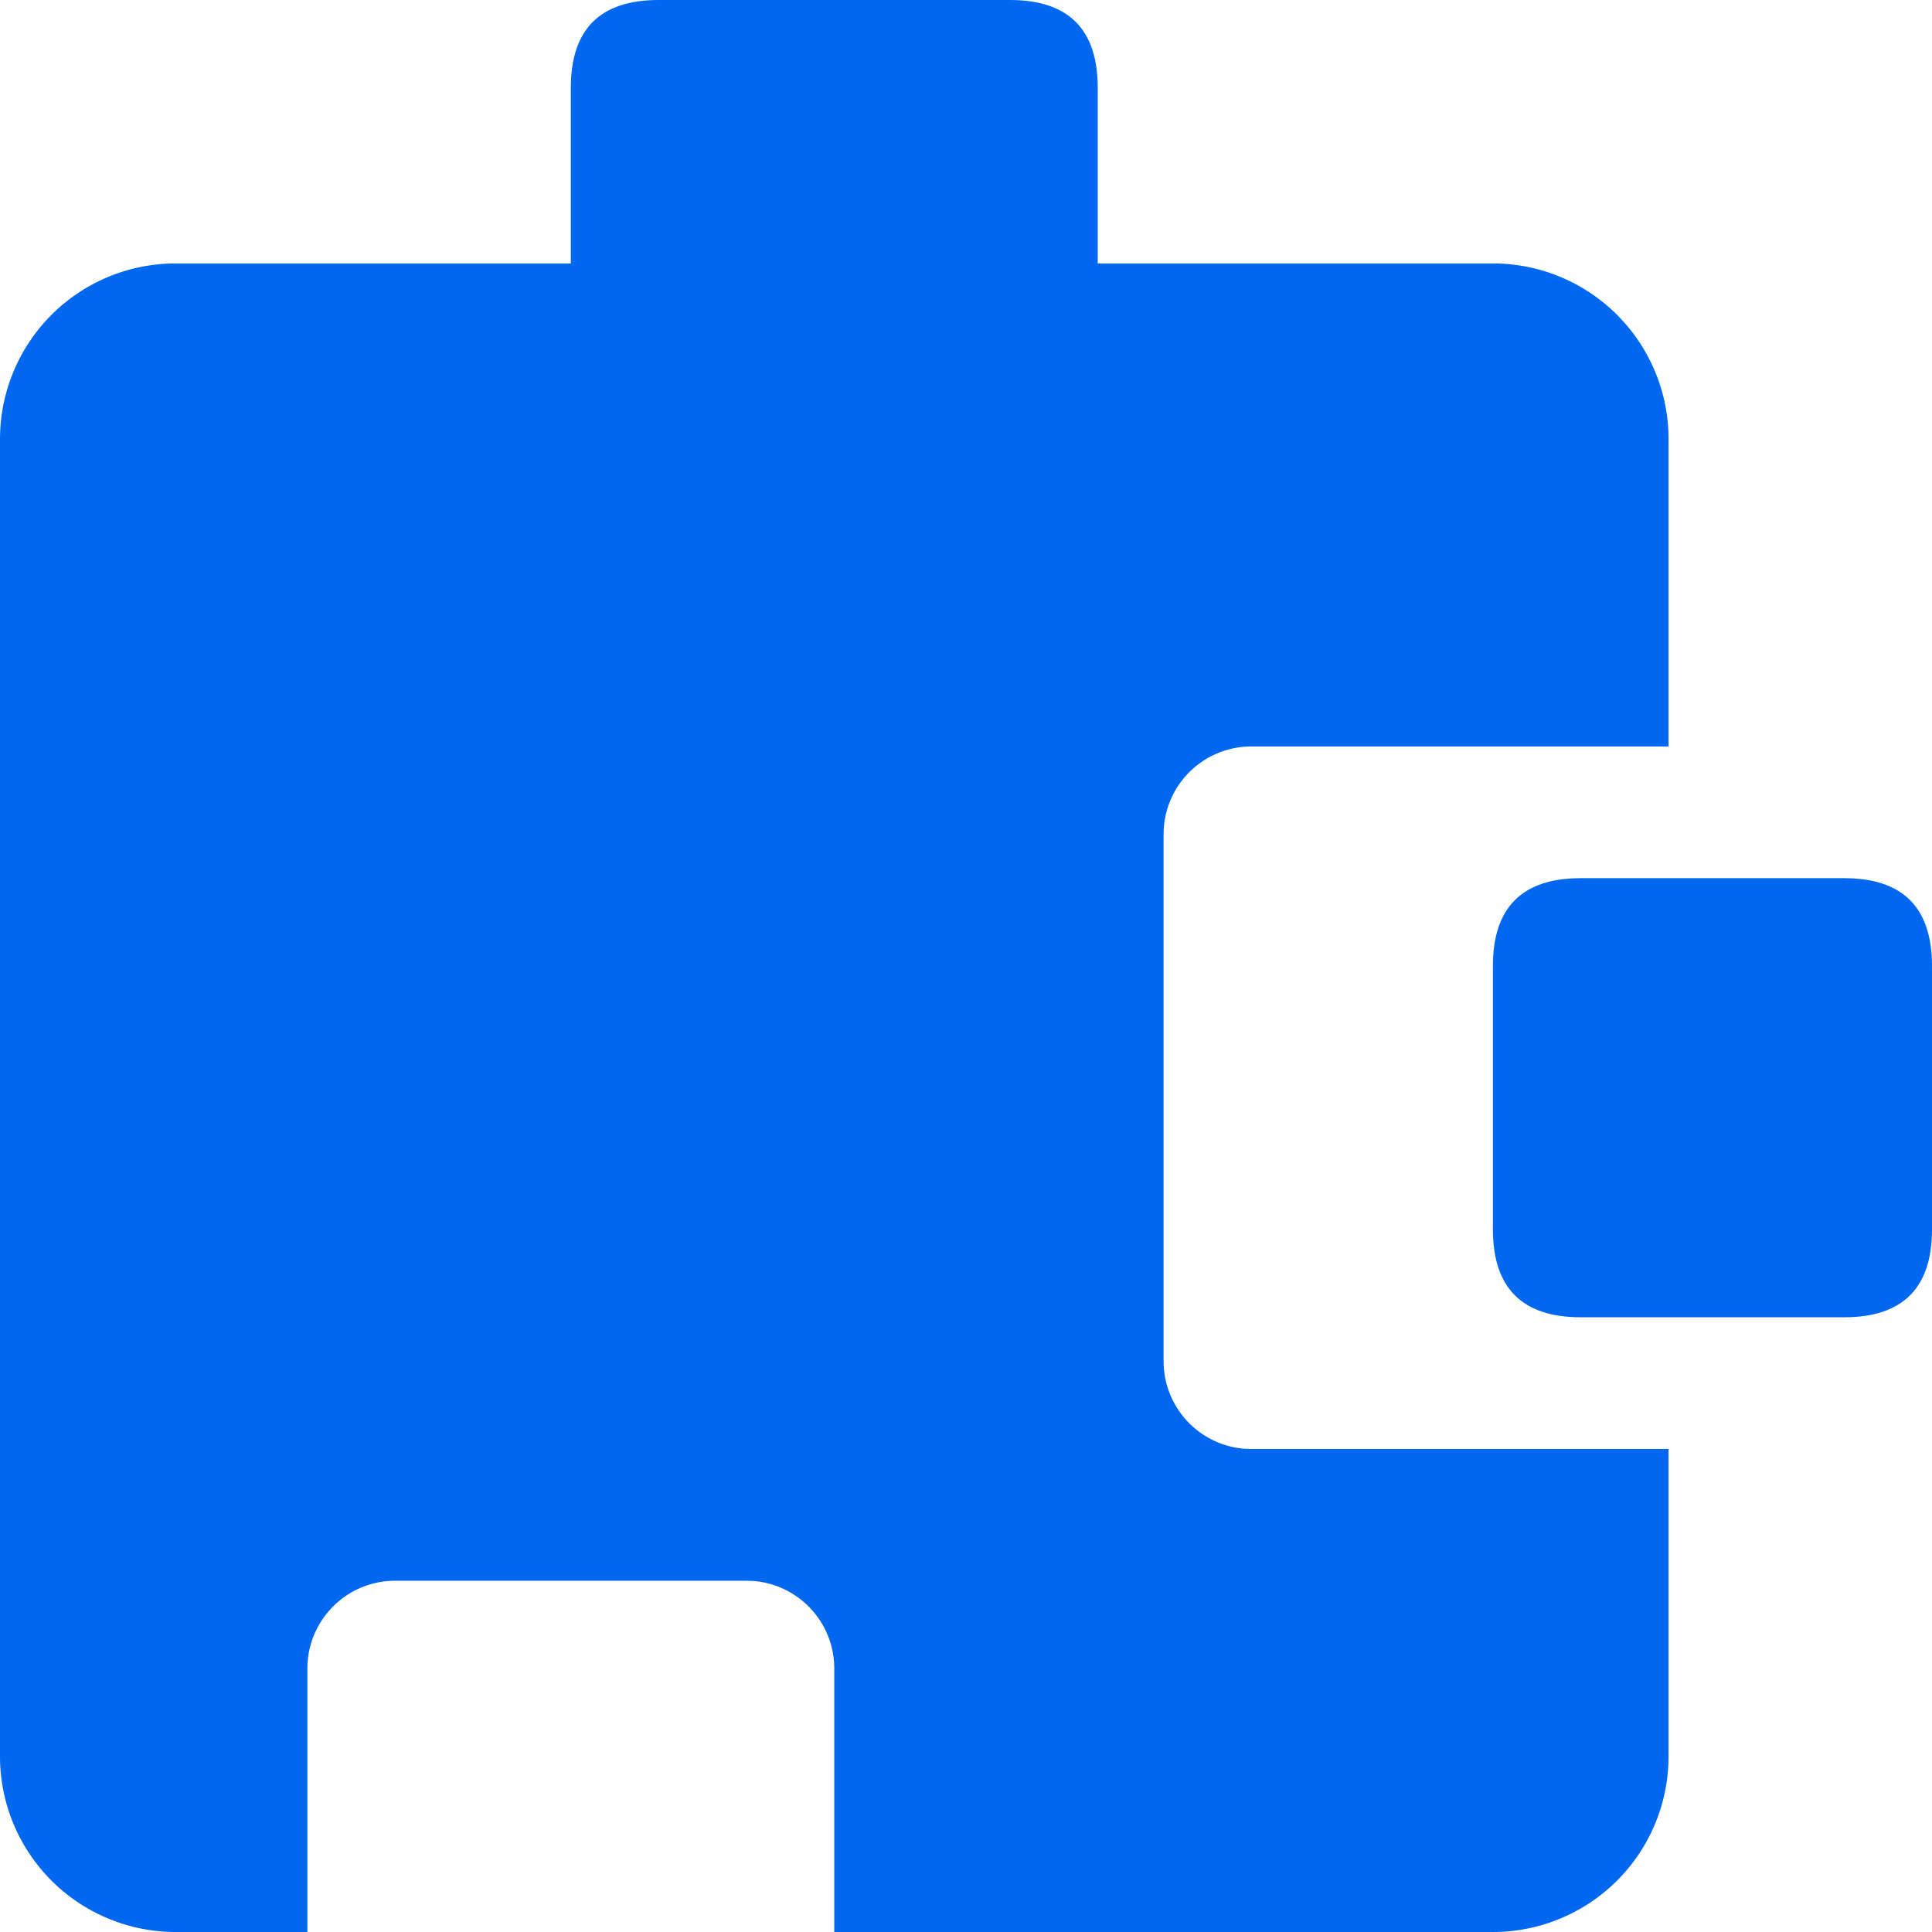
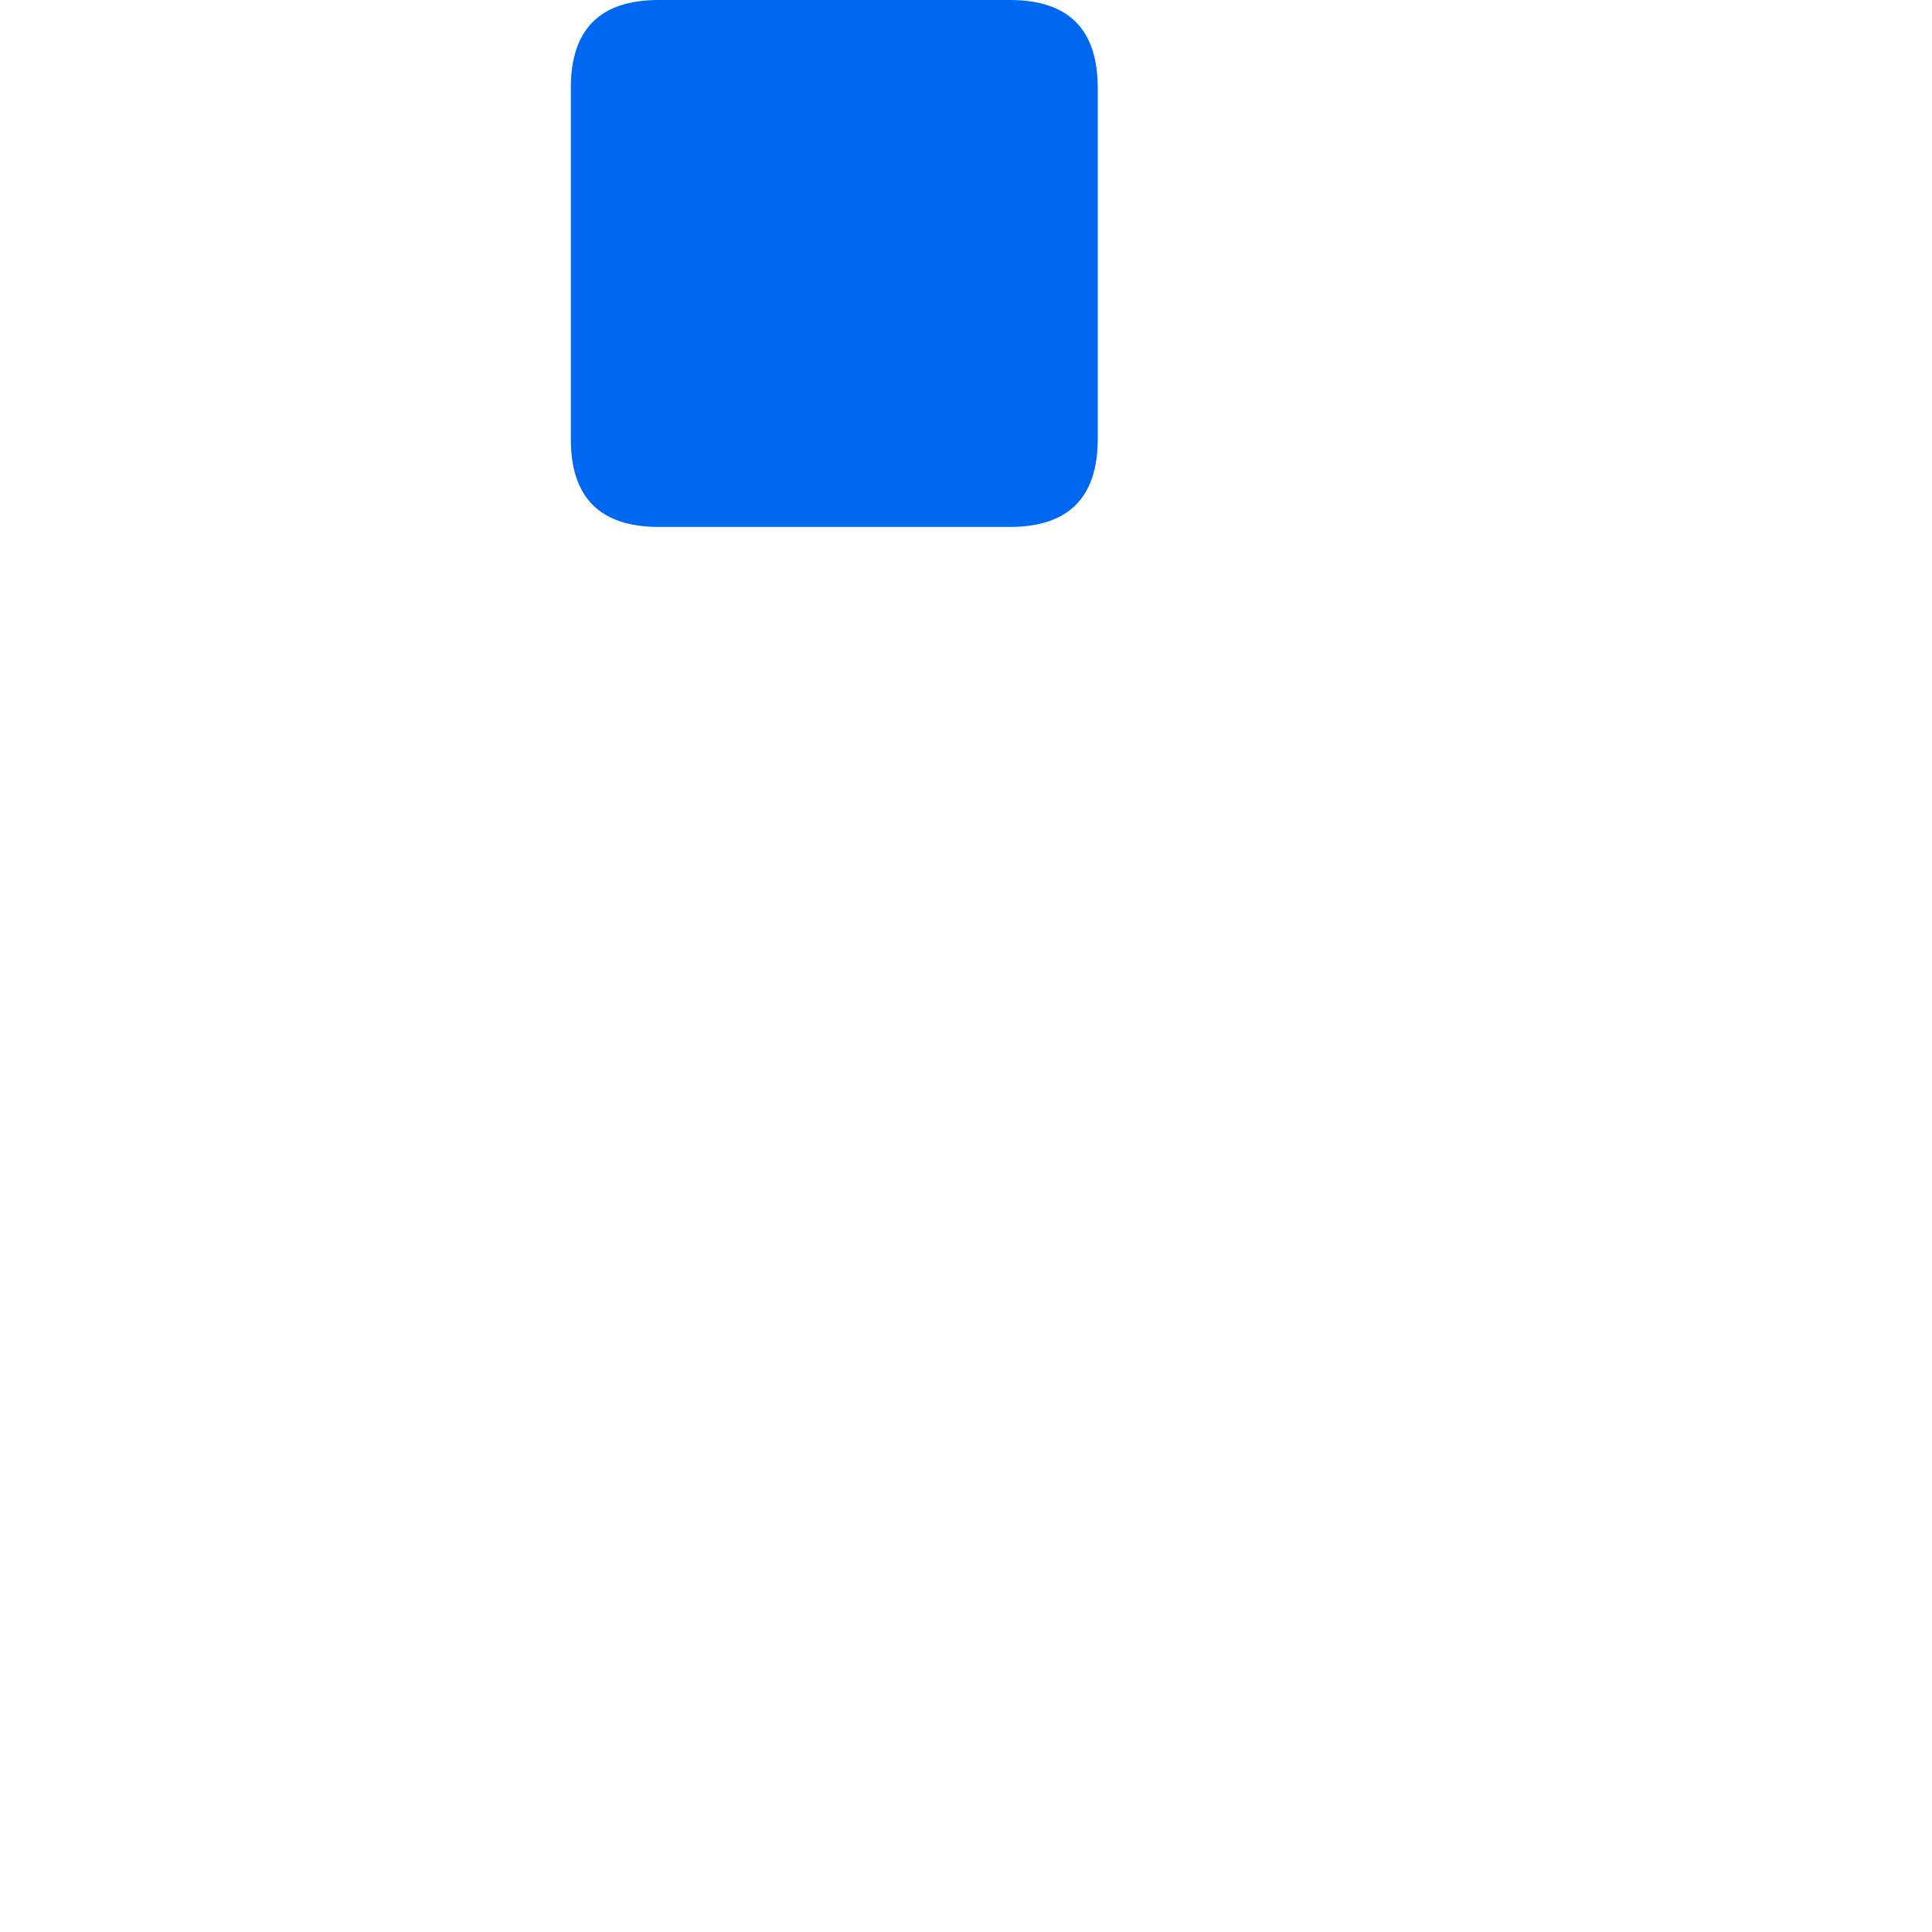
<svg xmlns="http://www.w3.org/2000/svg" t="1737254519819" class="icon" viewBox="0 0 1024 1024" version="1.1" p-id="9020" width="256" height="256">
-   <path d="M791.273 139.636a93.091 93.091 0 0 1 93.091 93.091v162.909h-221.091a46.545 46.545 0 0 0-46.429 43.055L616.727 442.182v279.273a46.545 46.545 0 0 0 43.055 46.429l3.491 0.116H884.364v162.909a93.091 93.091 0 0 1-93.091 93.091H442.182v-139.636a46.545 46.545 0 0 0-43.055-46.429L395.636 837.818H209.455a46.545 46.545 0 0 0-46.545 46.545v139.636H93.091a93.091 93.091 0 0 1-93.091-93.091V232.727a93.091 93.091 0 0 1 93.091-93.091h698.182z" fill="#0067f1" p-id="9021" />
  <path d="M302.545 0m46.545 0l186.182 0q46.545 0 46.545 46.545l0 186.182q0 46.545-46.545 46.545l-186.182 0q-46.545 0-46.545-46.545l0-186.182q0-46.545 46.545-46.545Z" fill="#0067f1" p-id="9022" />
-   <path d="M791.273 465.455m46.545 0l139.636 0q46.545 0 46.545 46.545l0 139.636q0 46.545-46.545 46.545l-139.636 0q-46.545 0-46.545-46.545l0-139.636q0-46.545 46.545-46.545Z" fill="#0067f1" p-id="9023" />
</svg>